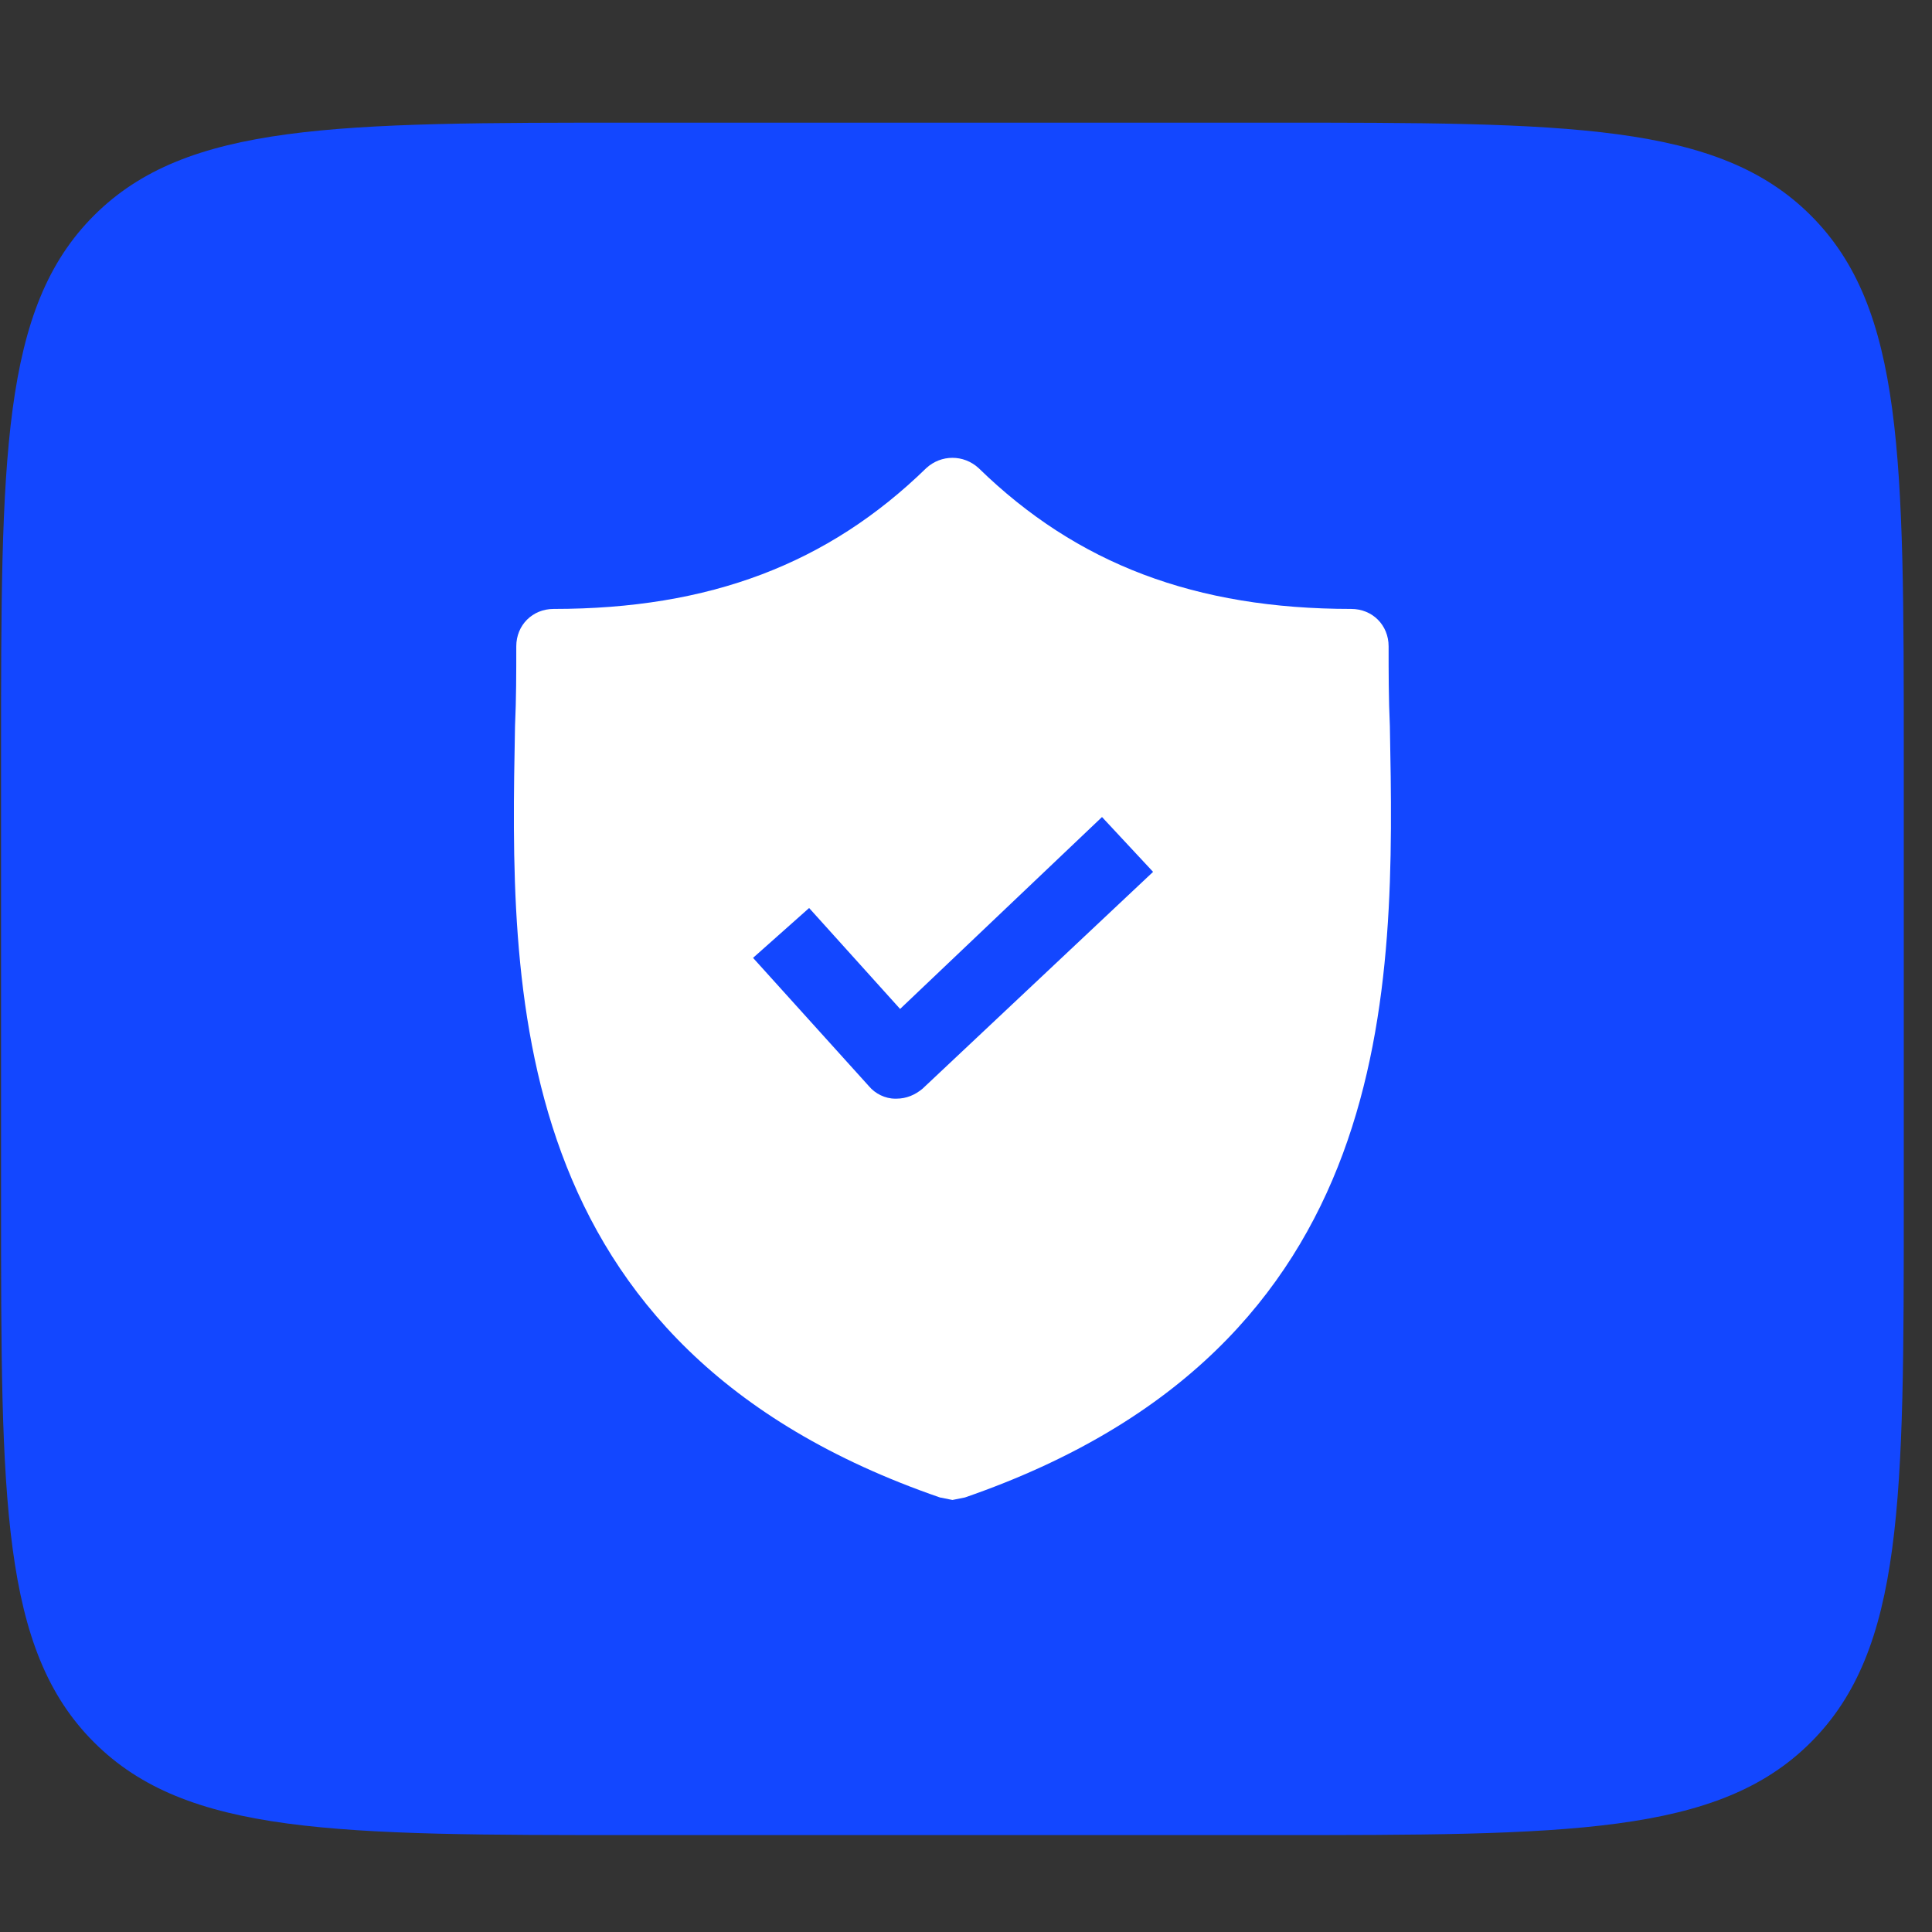
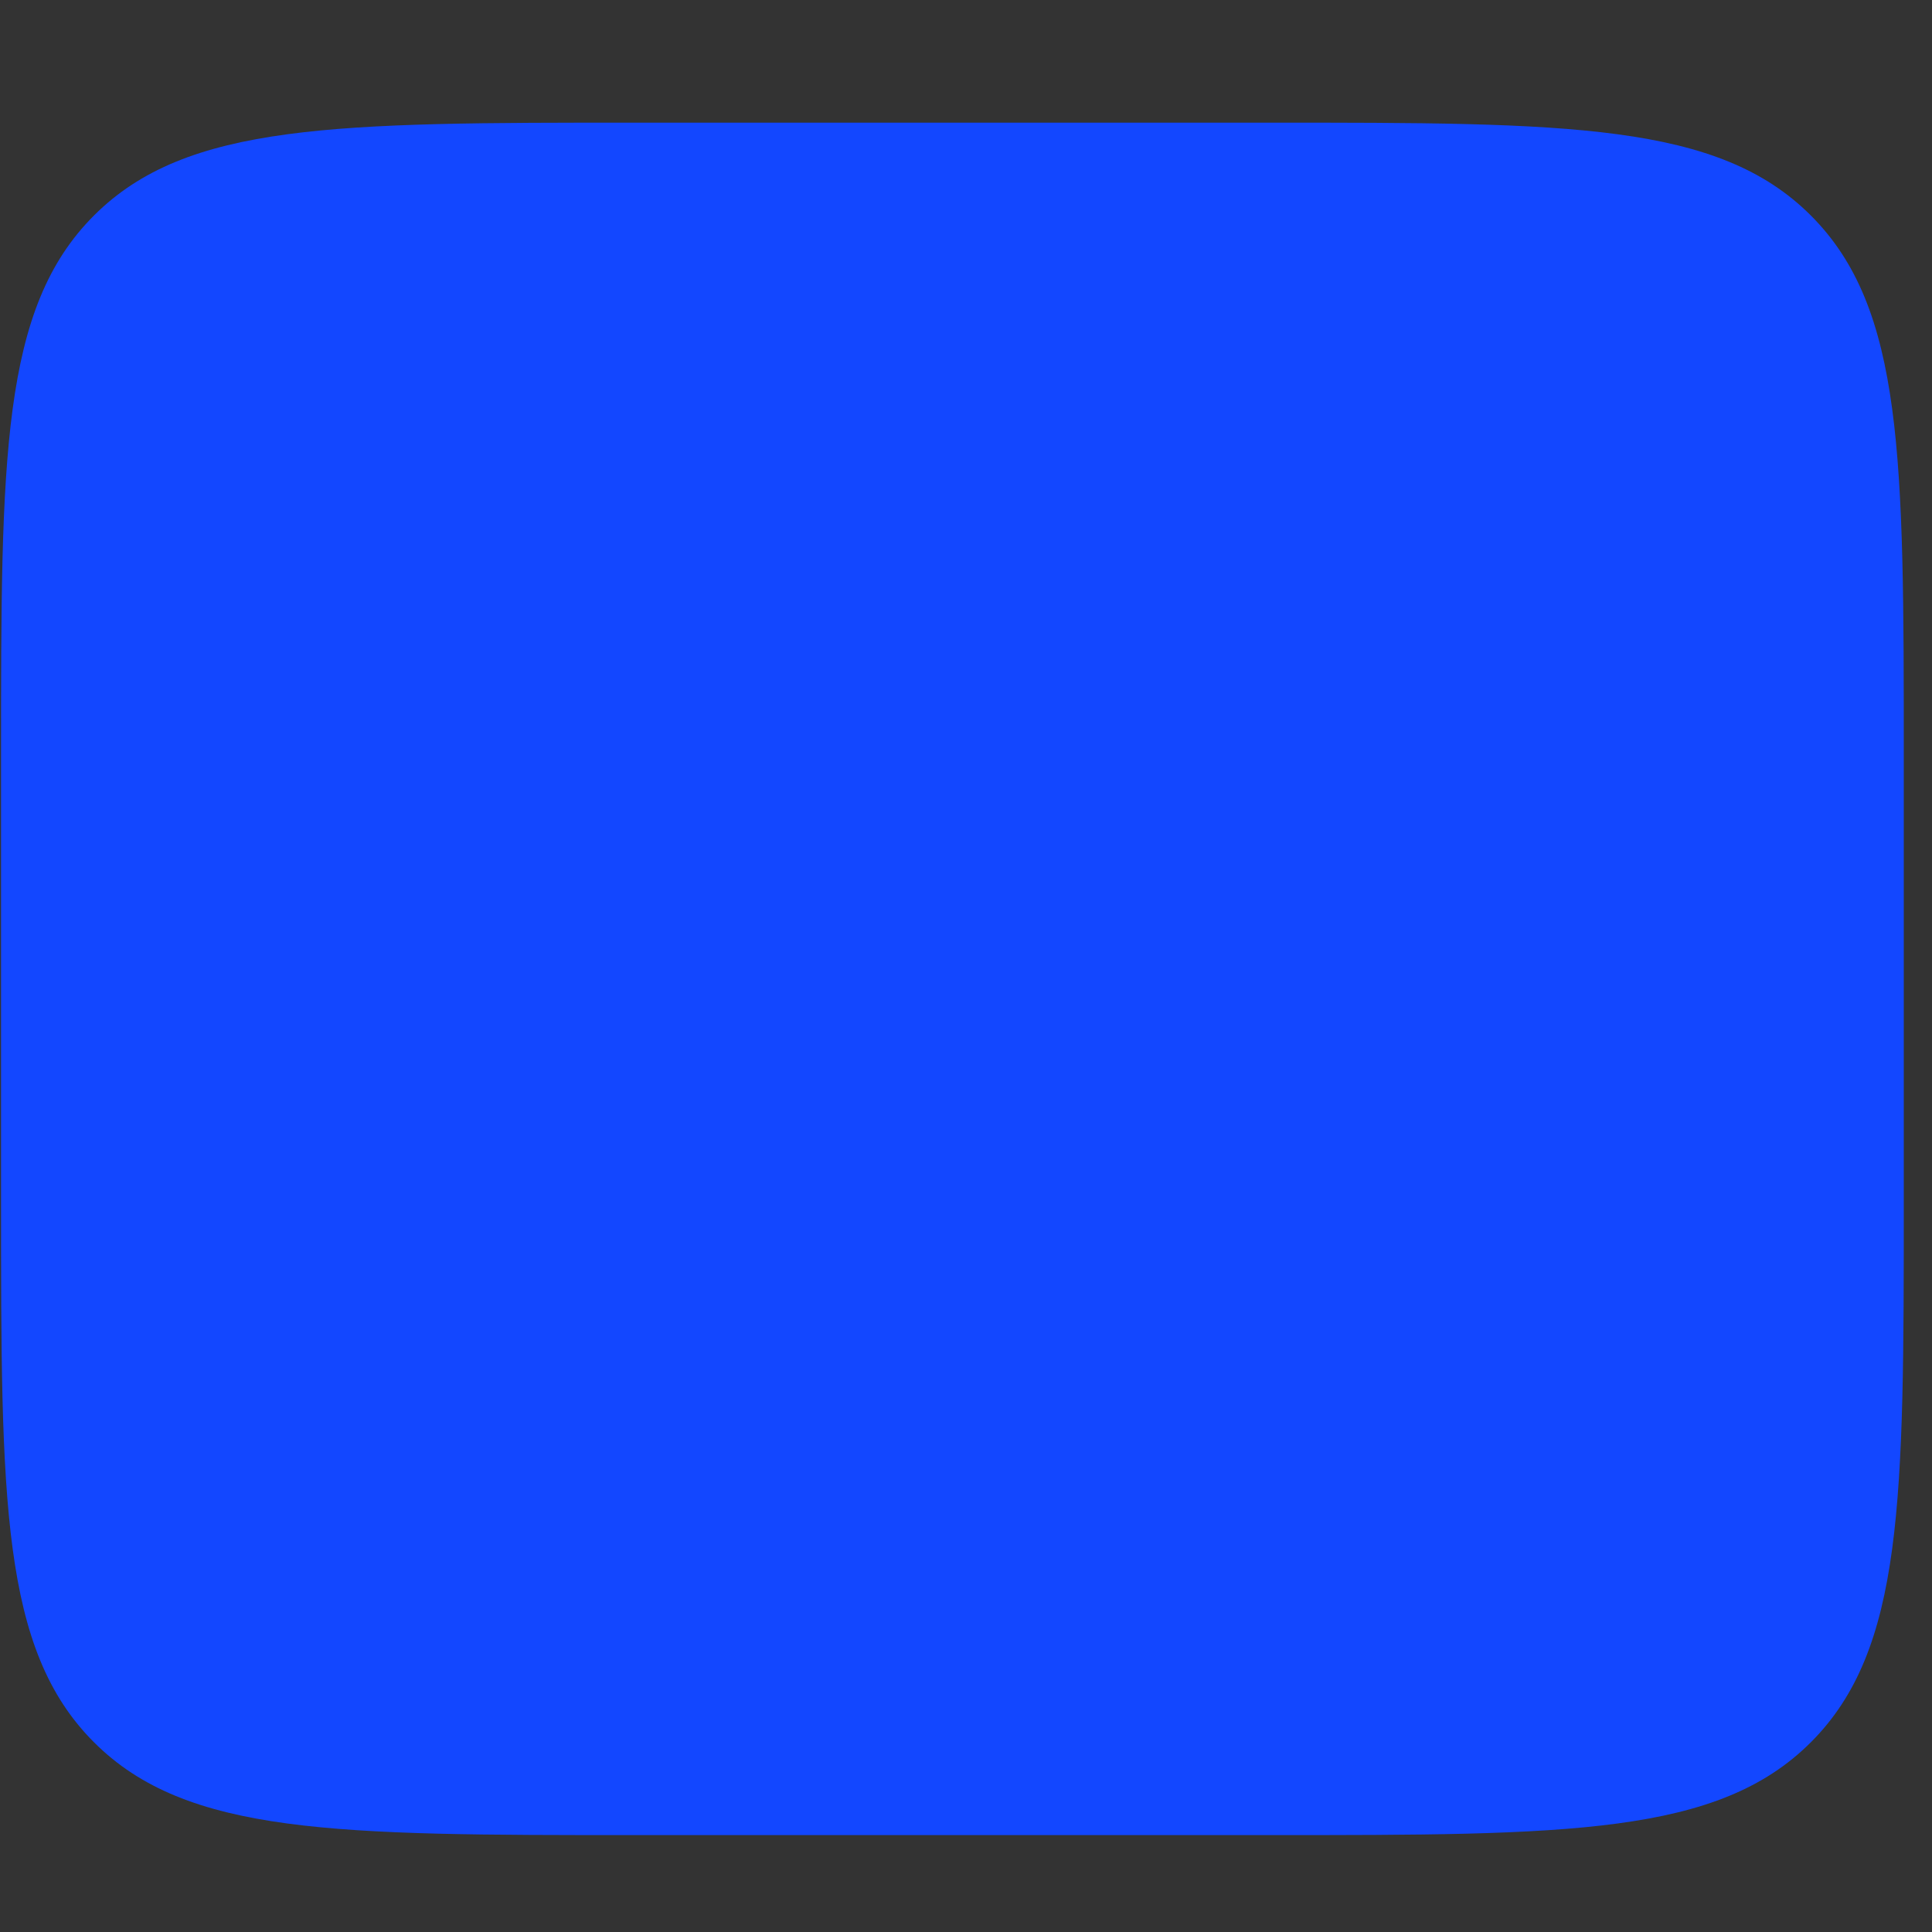
<svg xmlns="http://www.w3.org/2000/svg" width="66" height="66" viewBox="0 0 66 66" fill="none">
  <rect x="0" y="0" width="66" height="66" fill="#333333" stroke="none" />
  <path d="M0.036 25.857C0.036 15.643 0.036 10.536 3.209 7.363C6.382 4.19 11.489 4.19 21.703 4.19H43.37C53.583 4.19 58.69 4.19 61.863 7.363C65.036 10.536 65.036 15.643 65.036 25.857V41.023C65.036 51.237 65.036 56.344 61.863 59.517C58.69 62.69 53.583 62.69 43.37 62.69H21.703C11.489 62.69 6.382 62.69 3.209 59.517C0.036 56.344 0.036 51.237 0.036 41.023V25.857Z" fill="#1347FF" />
-   <path d="M47.48 24.803C47.437 23.867 47.437 22.973 47.437 22.079C47.437 21.355 46.884 20.802 46.16 20.802C40.839 20.802 36.794 19.269 33.431 15.991C32.92 15.523 32.154 15.523 31.643 15.991C28.28 19.269 24.235 20.802 18.914 20.802C18.19 20.802 17.637 21.355 17.637 22.079C17.637 22.973 17.637 23.867 17.594 24.803C17.424 33.743 17.168 46.004 32.111 51.156L32.537 51.241L32.963 51.156C47.863 46.004 47.65 33.786 47.48 24.803ZM31.515 37.192C31.26 37.405 30.962 37.532 30.621 37.532H30.579C30.238 37.532 29.898 37.362 29.685 37.107L25.725 32.722L27.641 31.019L30.749 34.467L37.646 27.911L39.391 29.784L31.515 37.192Z" fill="white" />
</svg>